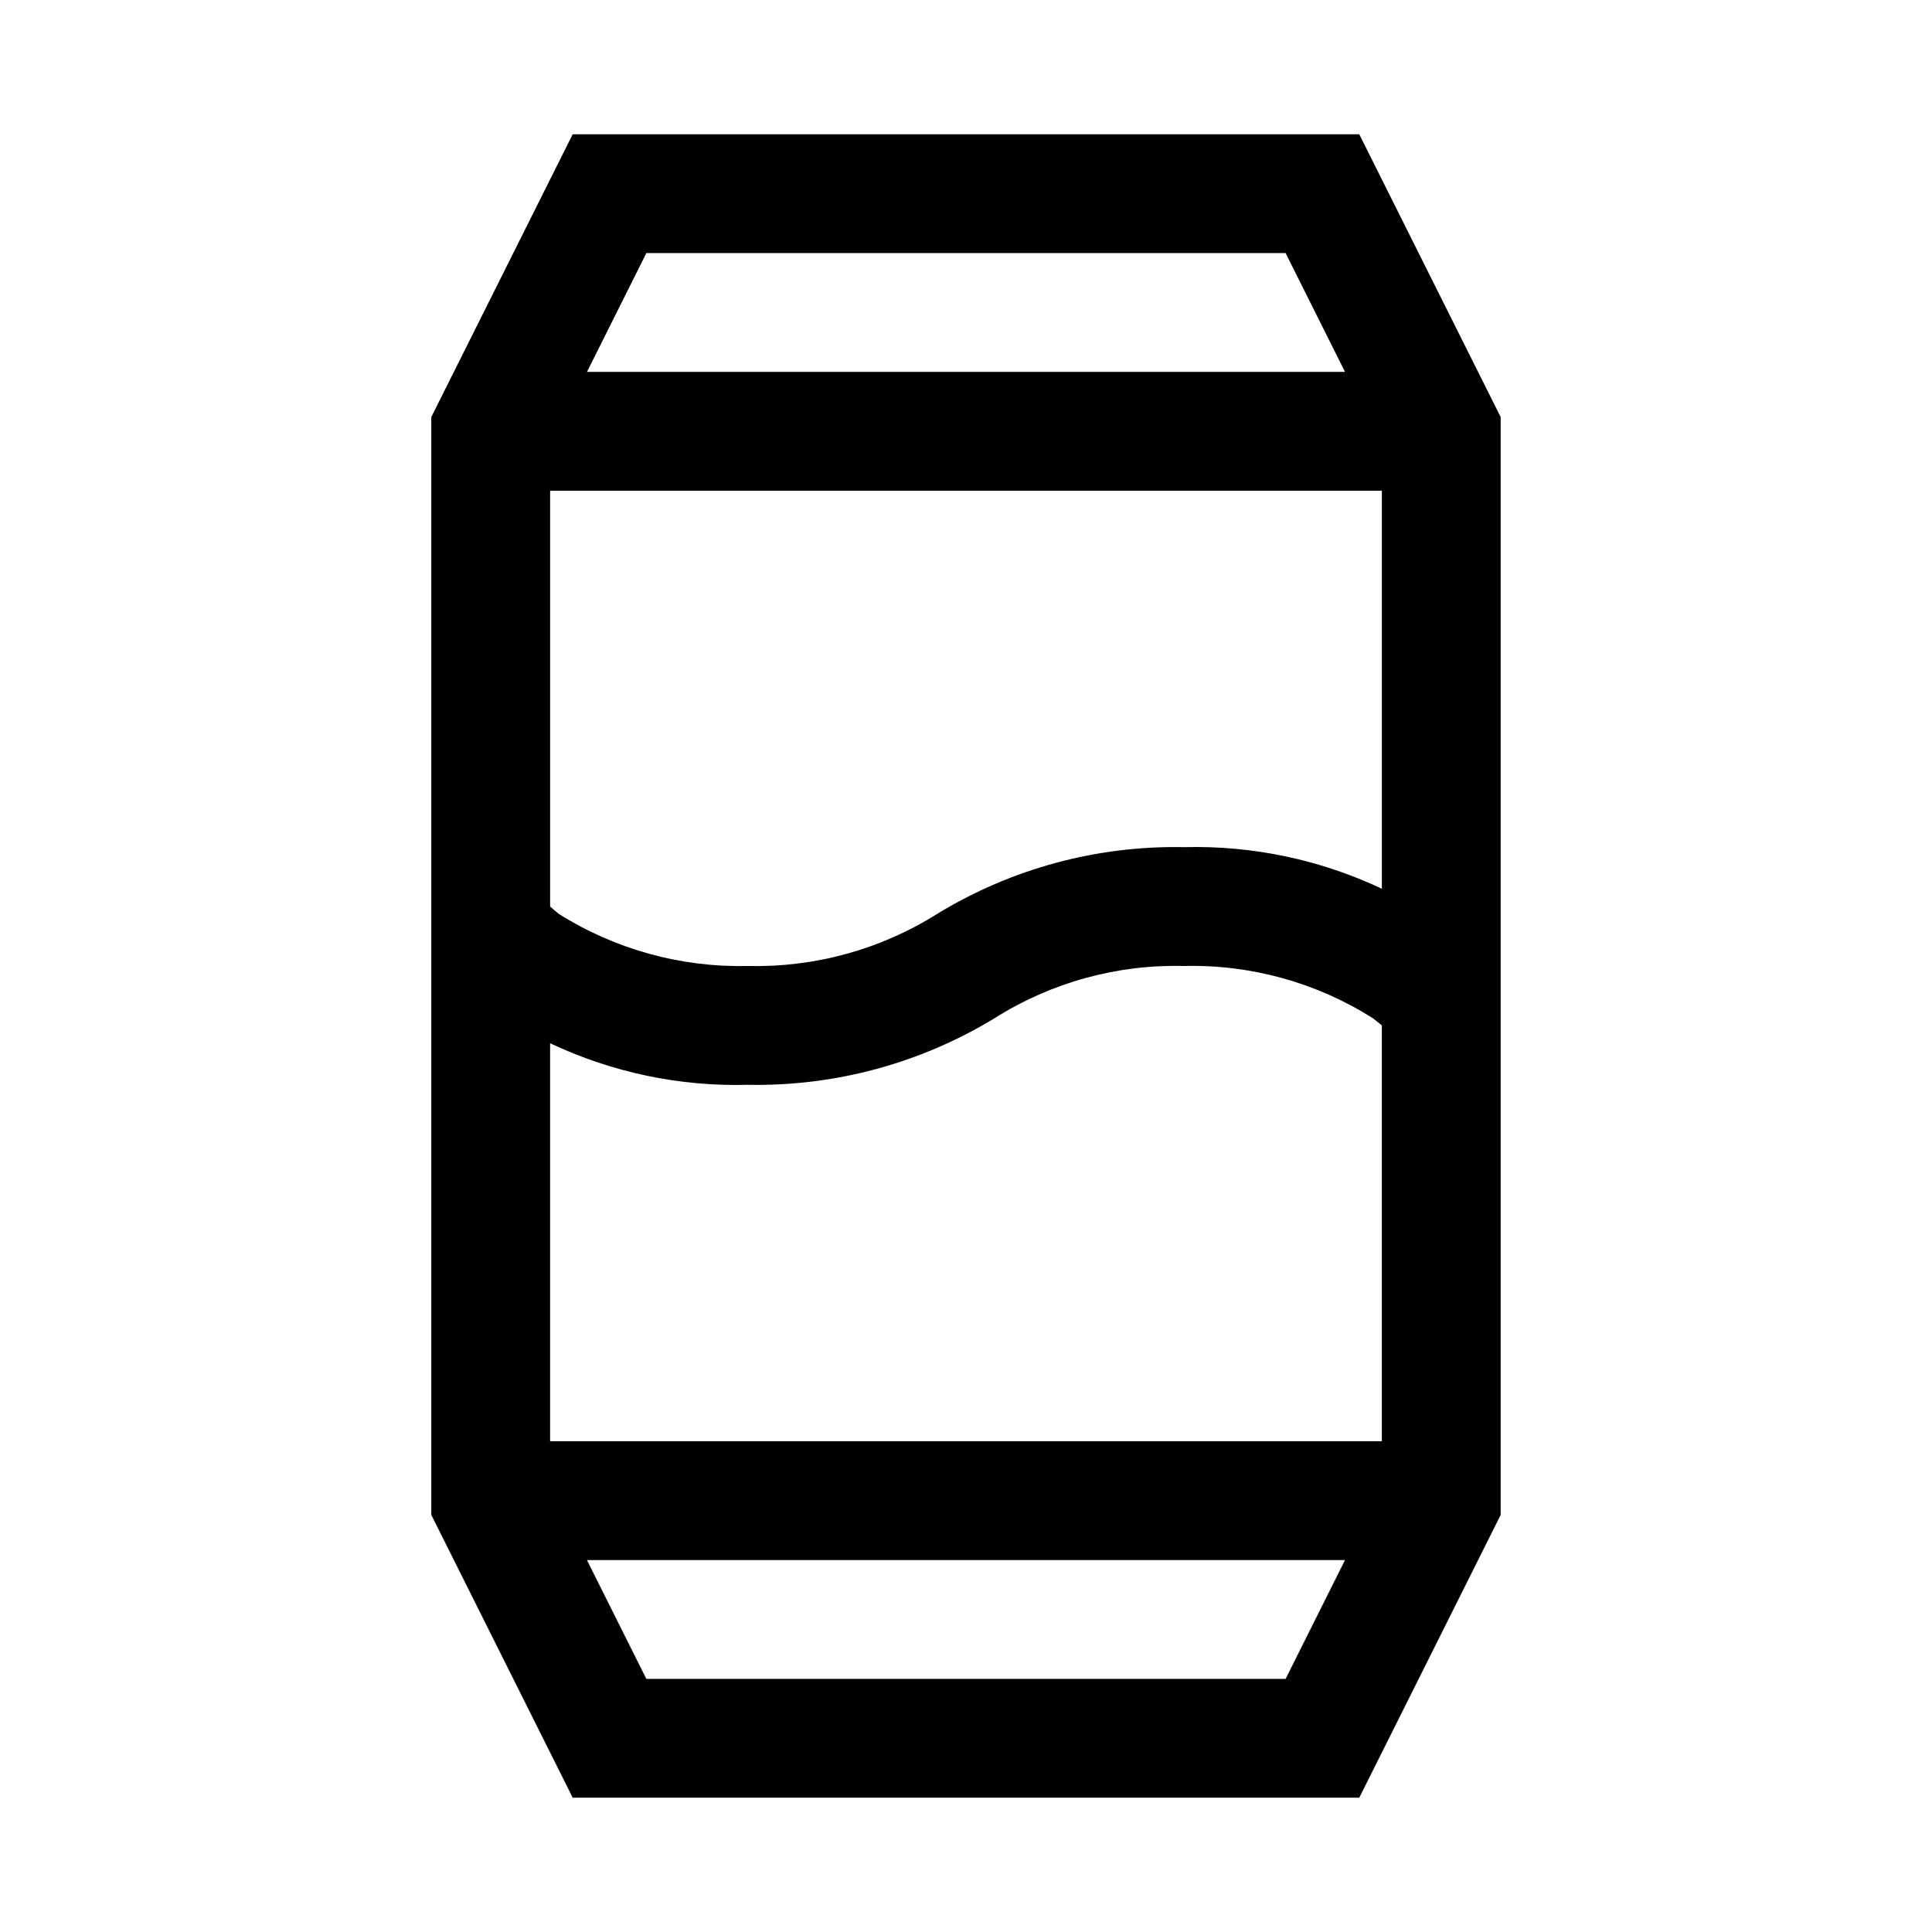
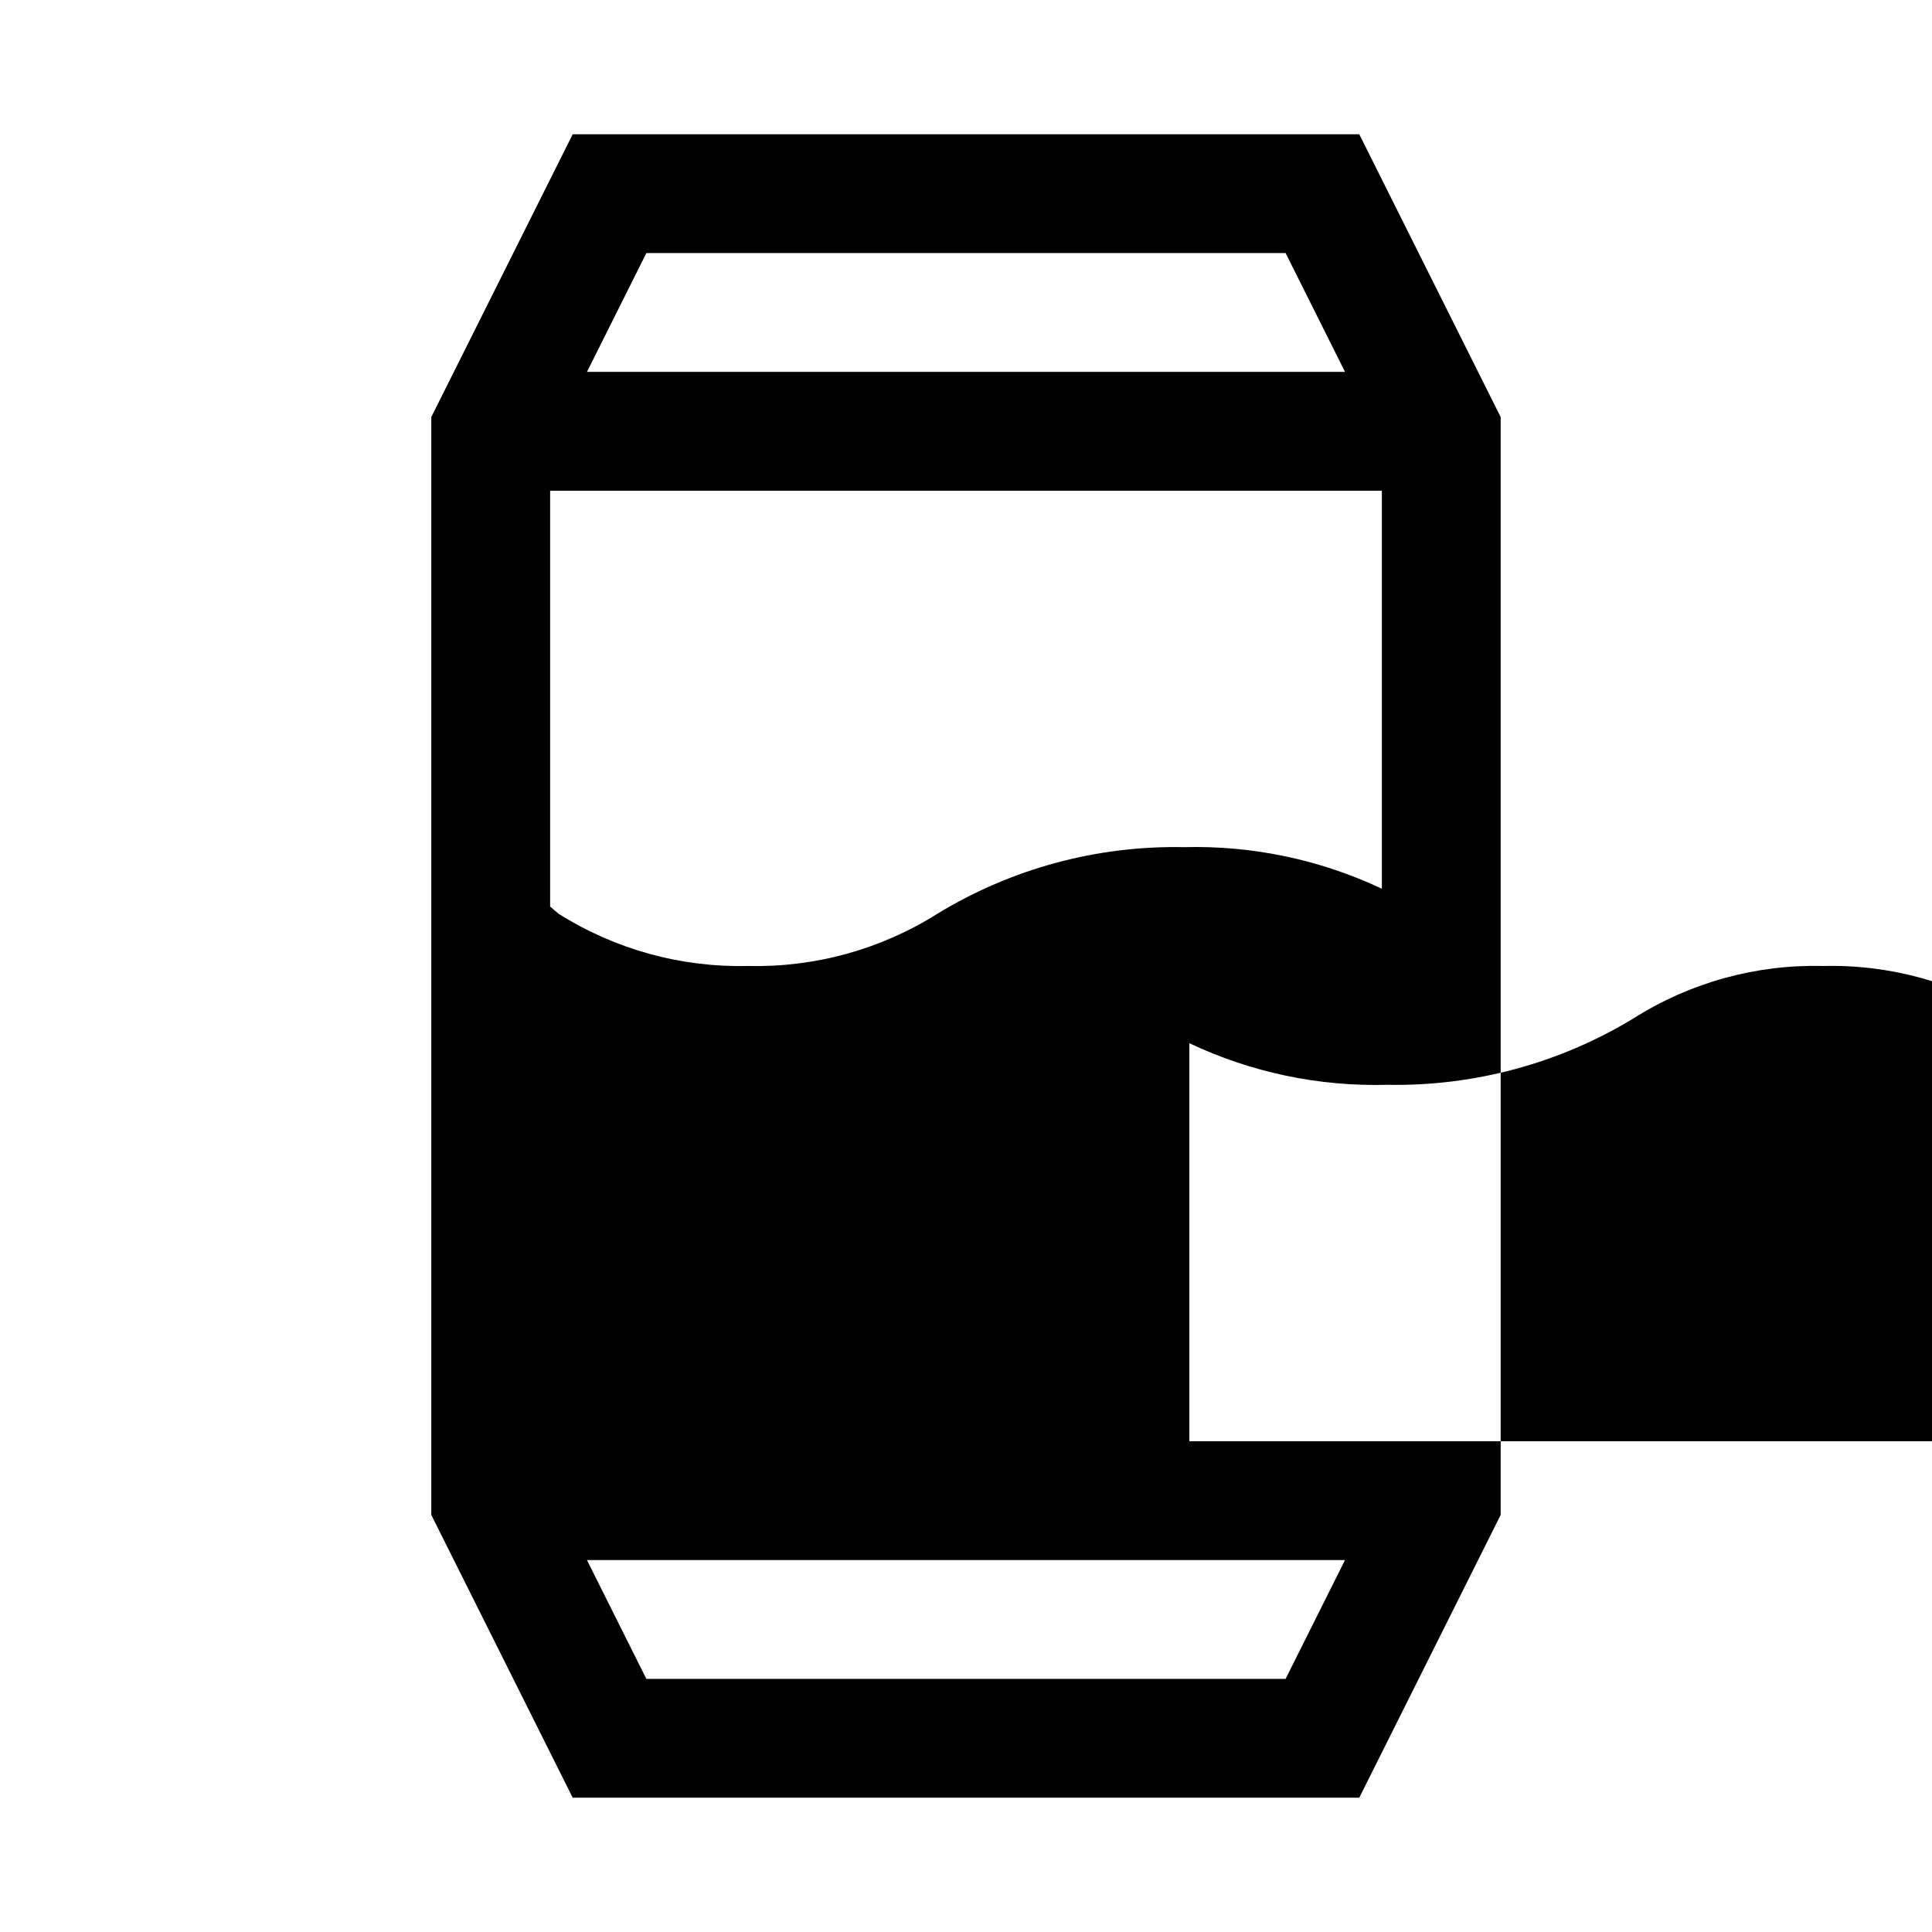
<svg xmlns="http://www.w3.org/2000/svg" fill="#000000" width="800px" height="800px" version="1.1" viewBox="144 144 512 512">
-   <path d="m504.22 179.58h-208.45l-37.473 74.941v290.95l37.473 74.941h208.45l37.473-74.941v-290.95zm-19.52 31.488 15.742 31.488h-200.89l15.742-31.488zm-194.91 62.977h220.42v105.48c-16.375-7.723-34.332-11.5-52.43-11.02-23.012-0.461-45.68 5.656-65.336 17.633-15.012 9.465-32.484 14.285-50.223 13.855-17.742 0.43-35.215-4.391-50.223-13.855l-2.207-1.891zm25.504 314.88-15.742-31.488 200.89-0.004-15.742 31.488zm194.91-62.98h-220.42v-105.48c16.367 7.742 34.328 11.516 52.43 11.023 23.012 0.441 45.672-5.676 65.336-17.637 15-9.488 32.48-14.312 50.223-13.852 17.695-0.438 35.117 4.383 50.066 13.852l2.363 1.891z" />
+   <path d="m504.22 179.58h-208.45l-37.473 74.941v290.95l37.473 74.941h208.45l37.473-74.941v-290.95zm-19.52 31.488 15.742 31.488h-200.89l15.742-31.488zm-194.91 62.977h220.42v105.48c-16.375-7.723-34.332-11.5-52.43-11.02-23.012-0.461-45.68 5.656-65.336 17.633-15.012 9.465-32.484 14.285-50.223 13.855-17.742 0.43-35.215-4.391-50.223-13.855l-2.207-1.891zm25.504 314.88-15.742-31.488 200.89-0.004-15.742 31.488m194.91-62.98h-220.42v-105.48c16.367 7.742 34.328 11.516 52.43 11.023 23.012 0.441 45.672-5.676 65.336-17.637 15-9.488 32.48-14.312 50.223-13.852 17.695-0.438 35.117 4.383 50.066 13.852l2.363 1.891z" />
</svg>